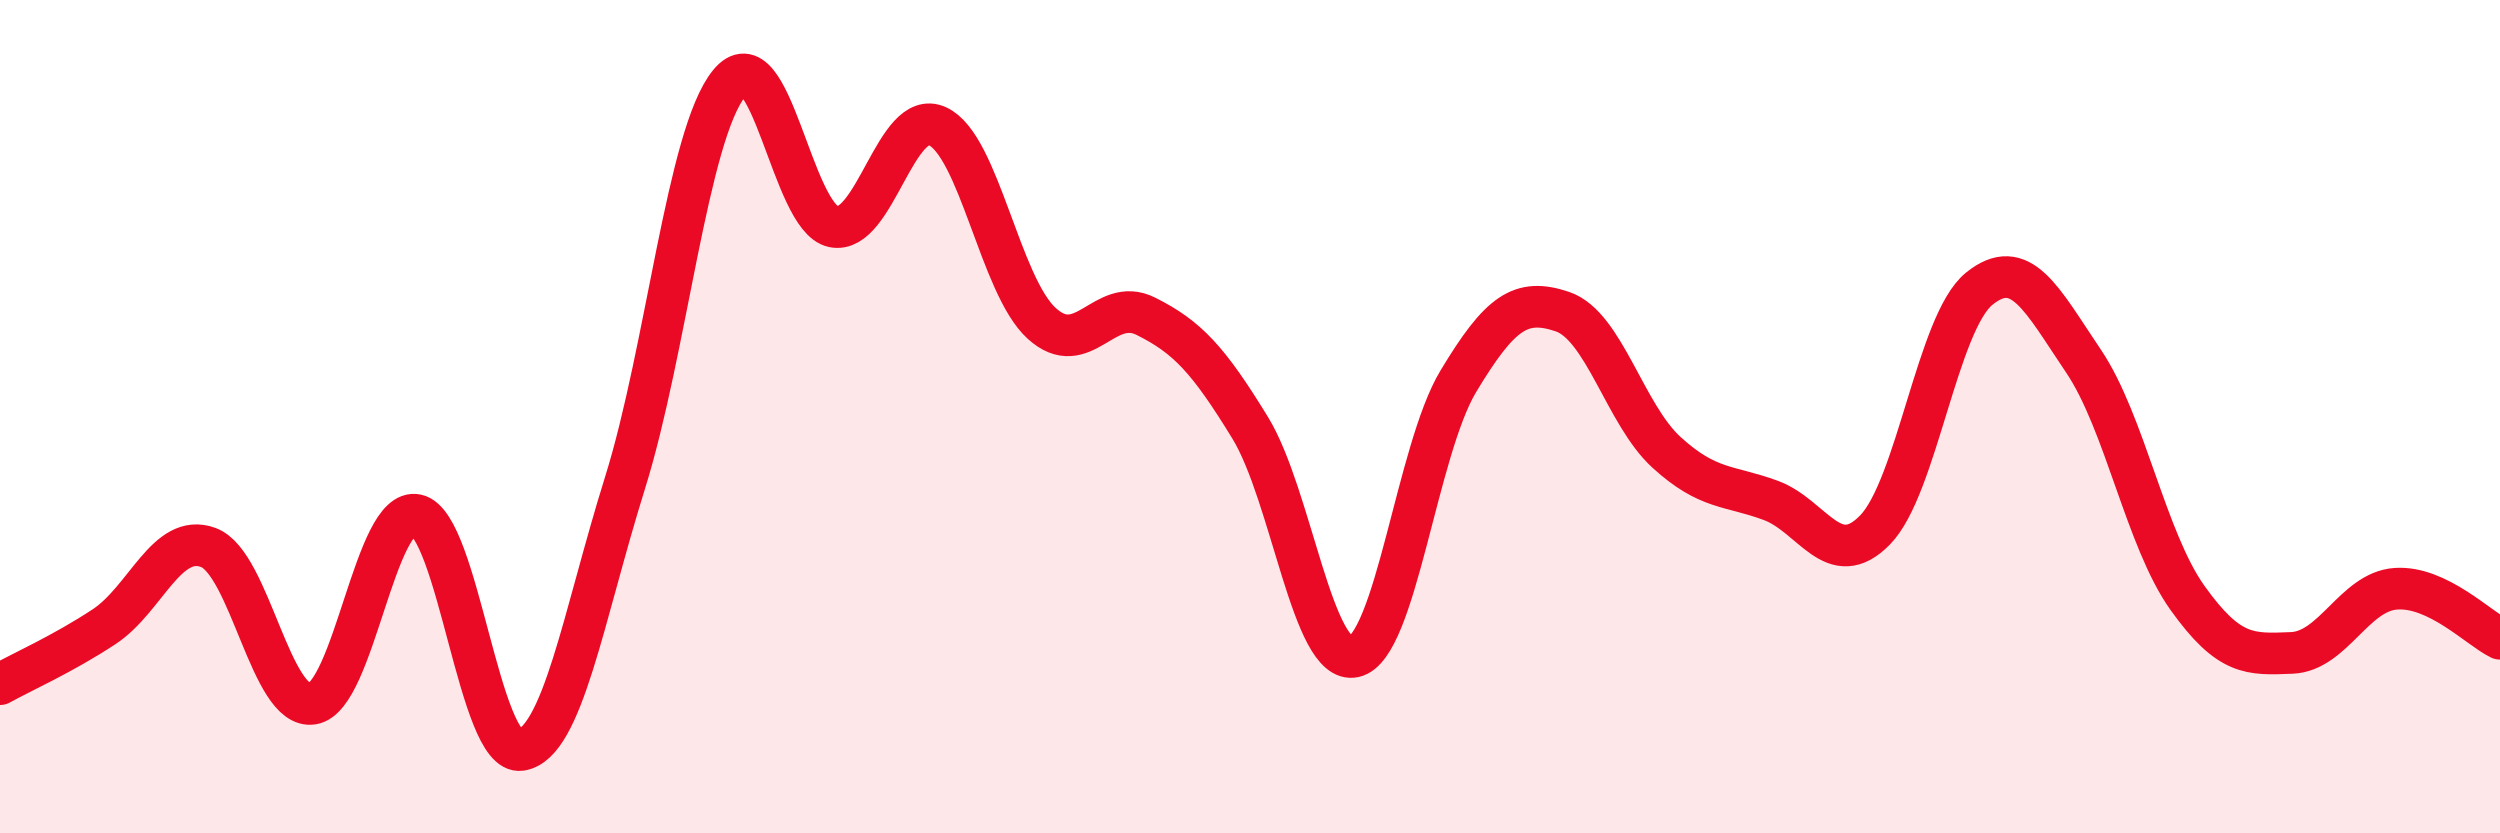
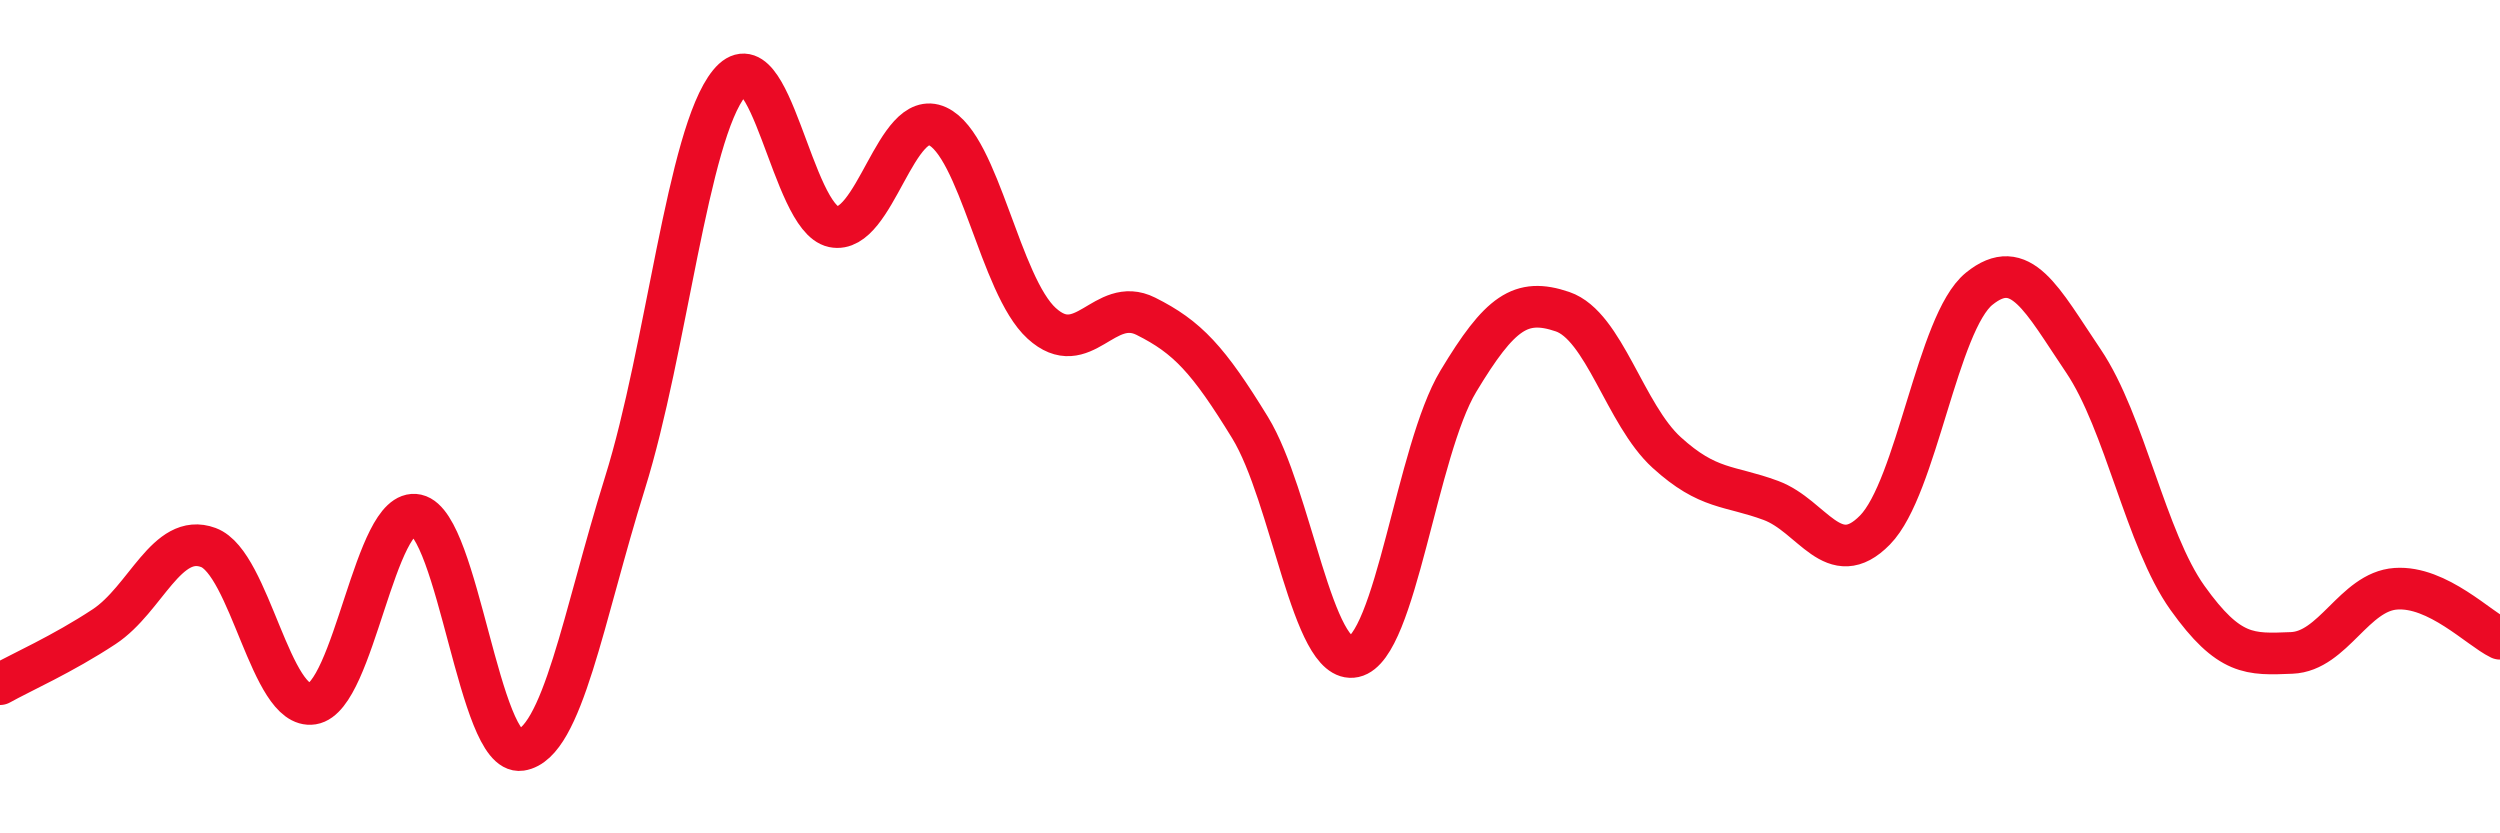
<svg xmlns="http://www.w3.org/2000/svg" width="60" height="20" viewBox="0 0 60 20">
-   <path d="M 0,16.42 C 0.5,16.14 1.5,15.7 2.5,15.04 C 3.5,14.38 4,12.77 5,13.14 C 6,13.51 6.5,17.05 7.5,16.89 C 8.5,16.73 9,12.14 10,12.36 C 11,12.58 11.5,18.15 12.5,18 C 13.5,17.85 14,14.79 15,11.59 C 16,8.39 16.5,3.23 17.5,2 C 18.5,0.77 19,5.23 20,5.44 C 21,5.65 21.5,2.57 22.5,3.03 C 23.5,3.49 24,6.85 25,7.76 C 26,8.67 26.5,7.09 27.5,7.59 C 28.5,8.09 29,8.63 30,10.26 C 31,11.89 31.5,15.98 32.5,15.76 C 33.5,15.54 34,10.81 35,9.15 C 36,7.49 36.5,7.14 37.5,7.48 C 38.5,7.82 39,9.95 40,10.86 C 41,11.77 41.5,11.64 42.5,12.01 C 43.5,12.38 44,13.74 45,12.72 C 46,11.7 46.5,7.74 47.5,6.93 C 48.5,6.12 49,7.18 50,8.66 C 51,10.14 51.5,12.95 52.5,14.35 C 53.5,15.75 54,15.71 55,15.67 C 56,15.63 56.5,14.2 57.5,14.13 C 58.5,14.06 59.5,15.09 60,15.33L60 20L0 20Z" fill="#EB0A25" opacity="0.1" stroke-linecap="round" stroke-linejoin="round" />
  <path d="M 0,16.42 C 0.5,16.14 1.5,15.7 2.5,15.04 C 3.5,14.38 4,12.77 5,13.14 C 6,13.51 6.5,17.05 7.5,16.89 C 8.5,16.73 9,12.14 10,12.36 C 11,12.58 11.5,18.15 12.5,18 C 13.5,17.85 14,14.79 15,11.59 C 16,8.39 16.5,3.23 17.5,2 C 18.5,0.77 19,5.23 20,5.44 C 21,5.65 21.5,2.57 22.5,3.03 C 23.5,3.49 24,6.85 25,7.76 C 26,8.67 26.5,7.09 27.5,7.59 C 28.5,8.09 29,8.63 30,10.26 C 31,11.89 31.5,15.98 32.5,15.76 C 33.5,15.54 34,10.81 35,9.15 C 36,7.49 36.5,7.14 37.5,7.48 C 38.5,7.82 39,9.95 40,10.86 C 41,11.77 41.5,11.64 42.5,12.01 C 43.5,12.38 44,13.74 45,12.72 C 46,11.7 46.5,7.74 47.5,6.93 C 48.5,6.12 49,7.18 50,8.66 C 51,10.14 51.5,12.95 52.5,14.35 C 53.5,15.75 54,15.71 55,15.67 C 56,15.63 56.5,14.2 57.5,14.13 C 58.5,14.06 59.5,15.09 60,15.33" stroke="#EB0A25" stroke-width="1" fill="none" stroke-linecap="round" stroke-linejoin="round" />
</svg>